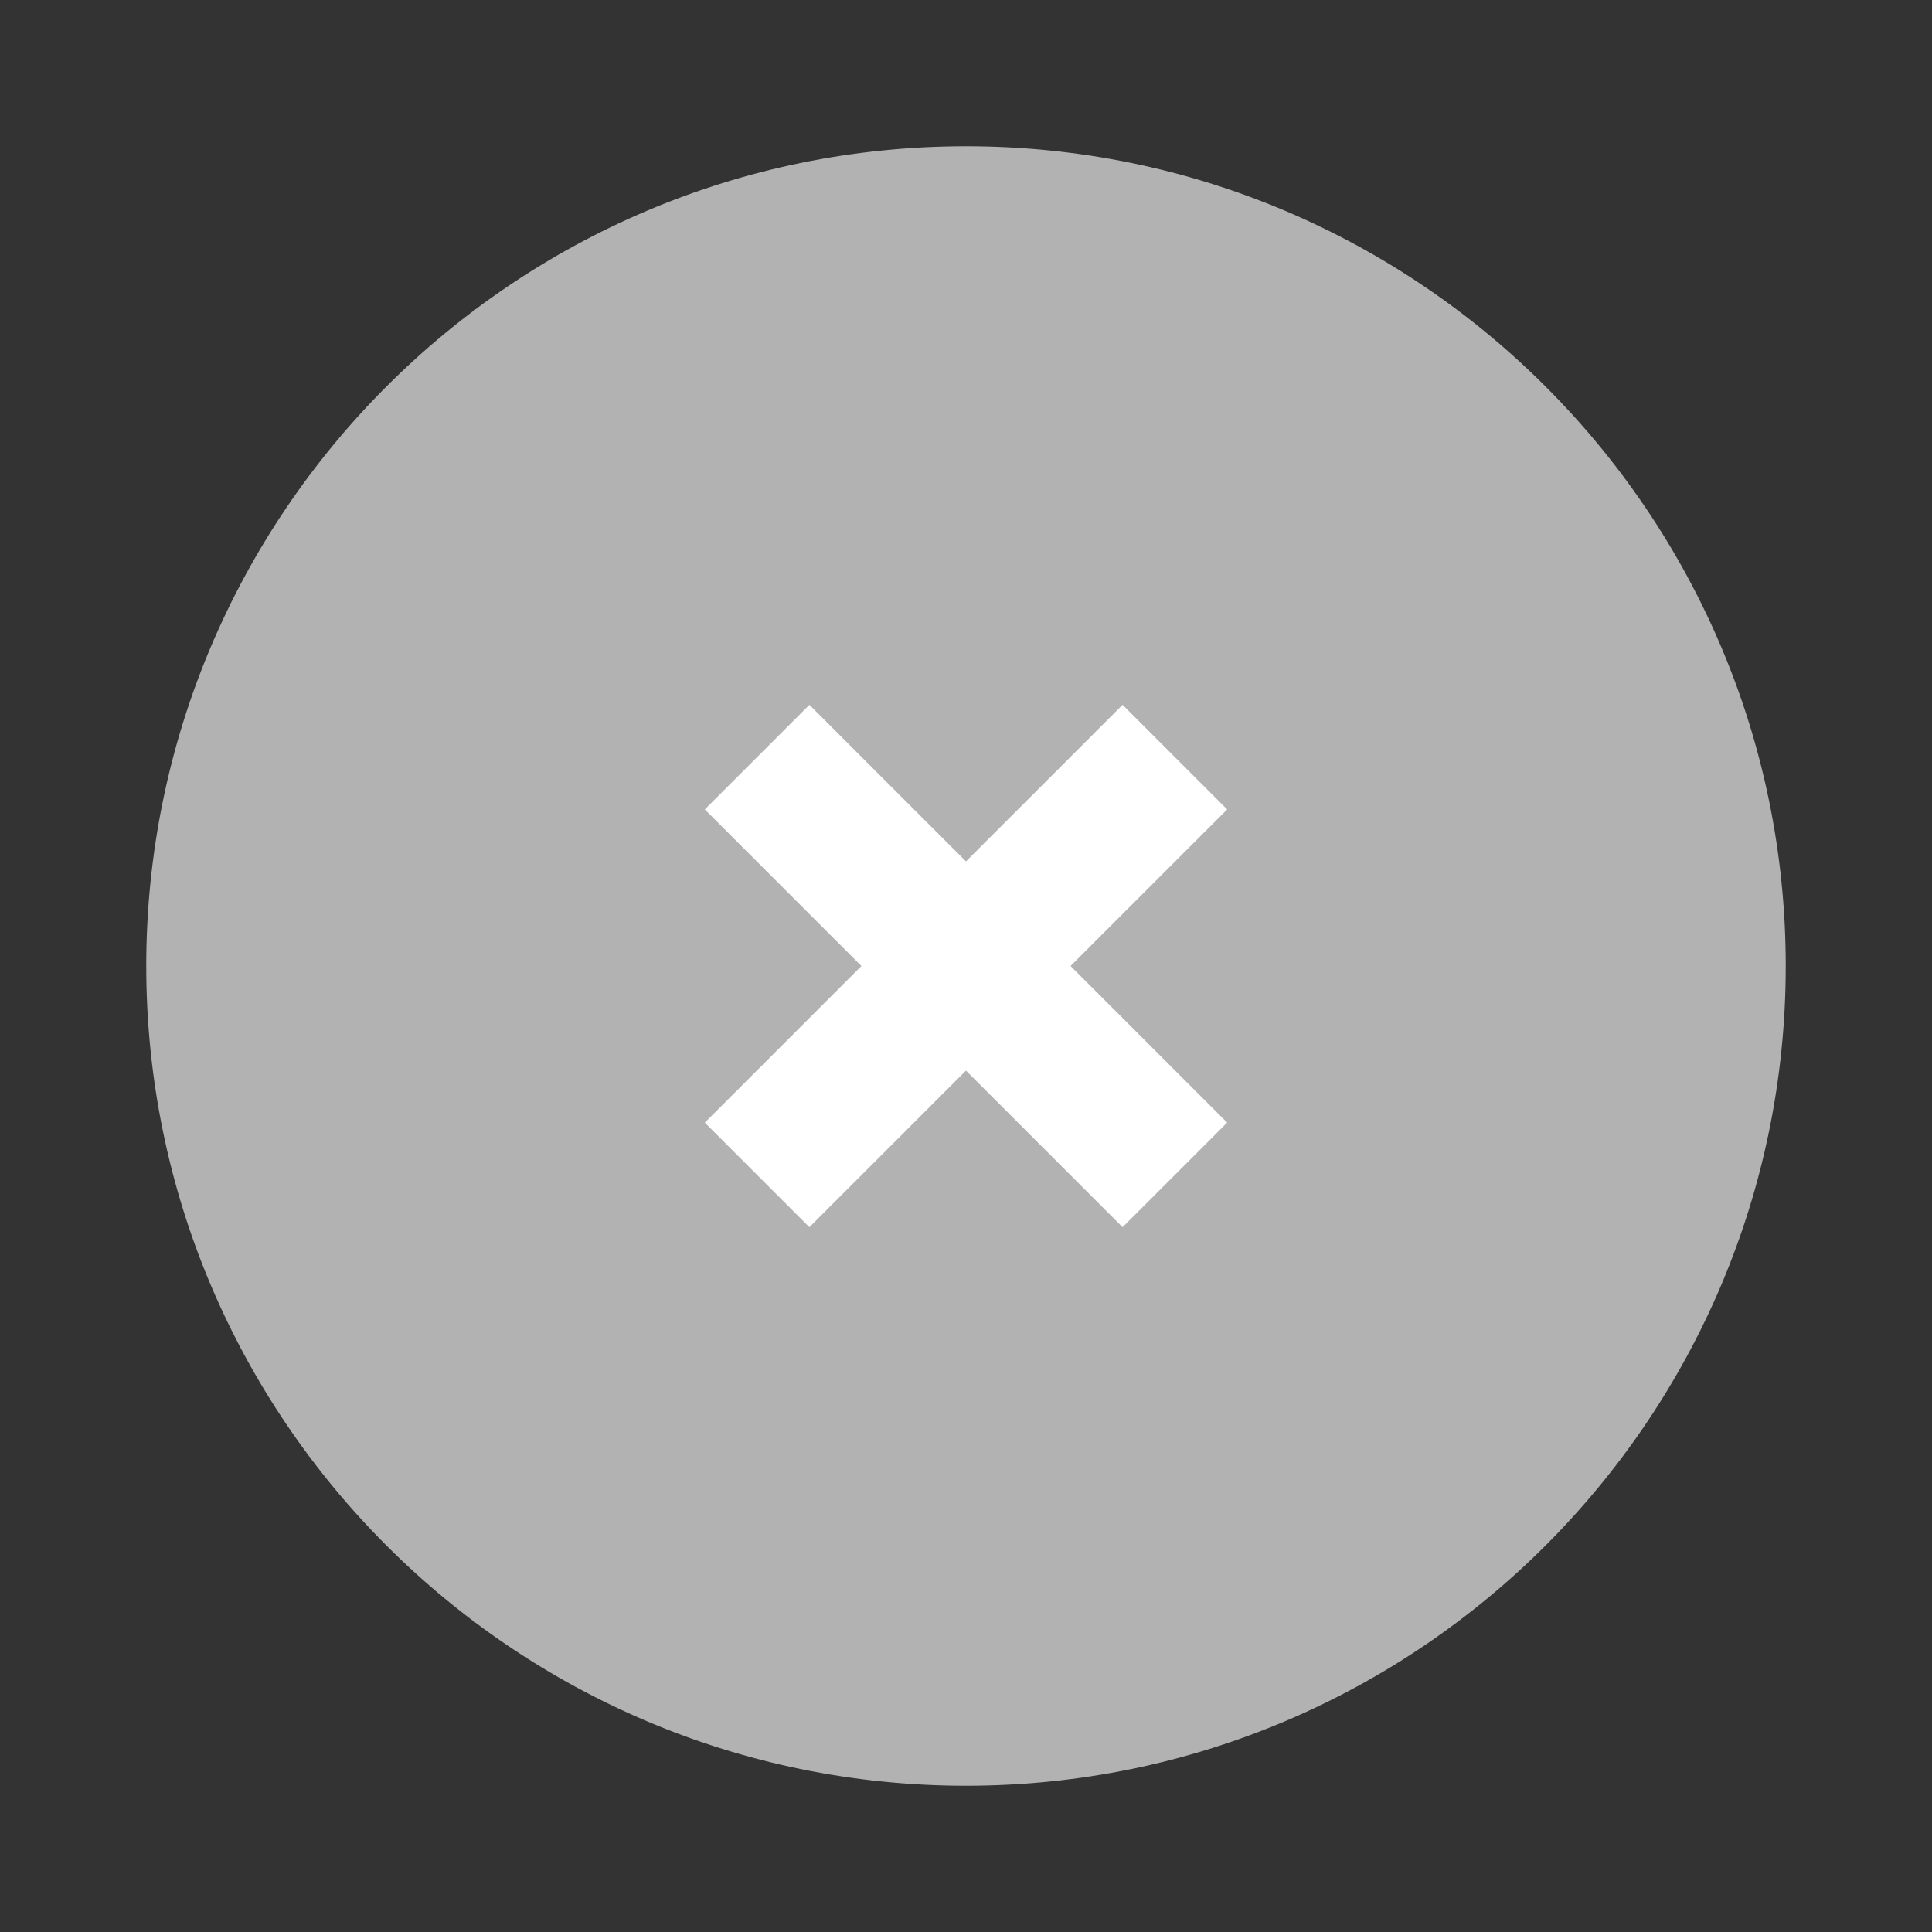
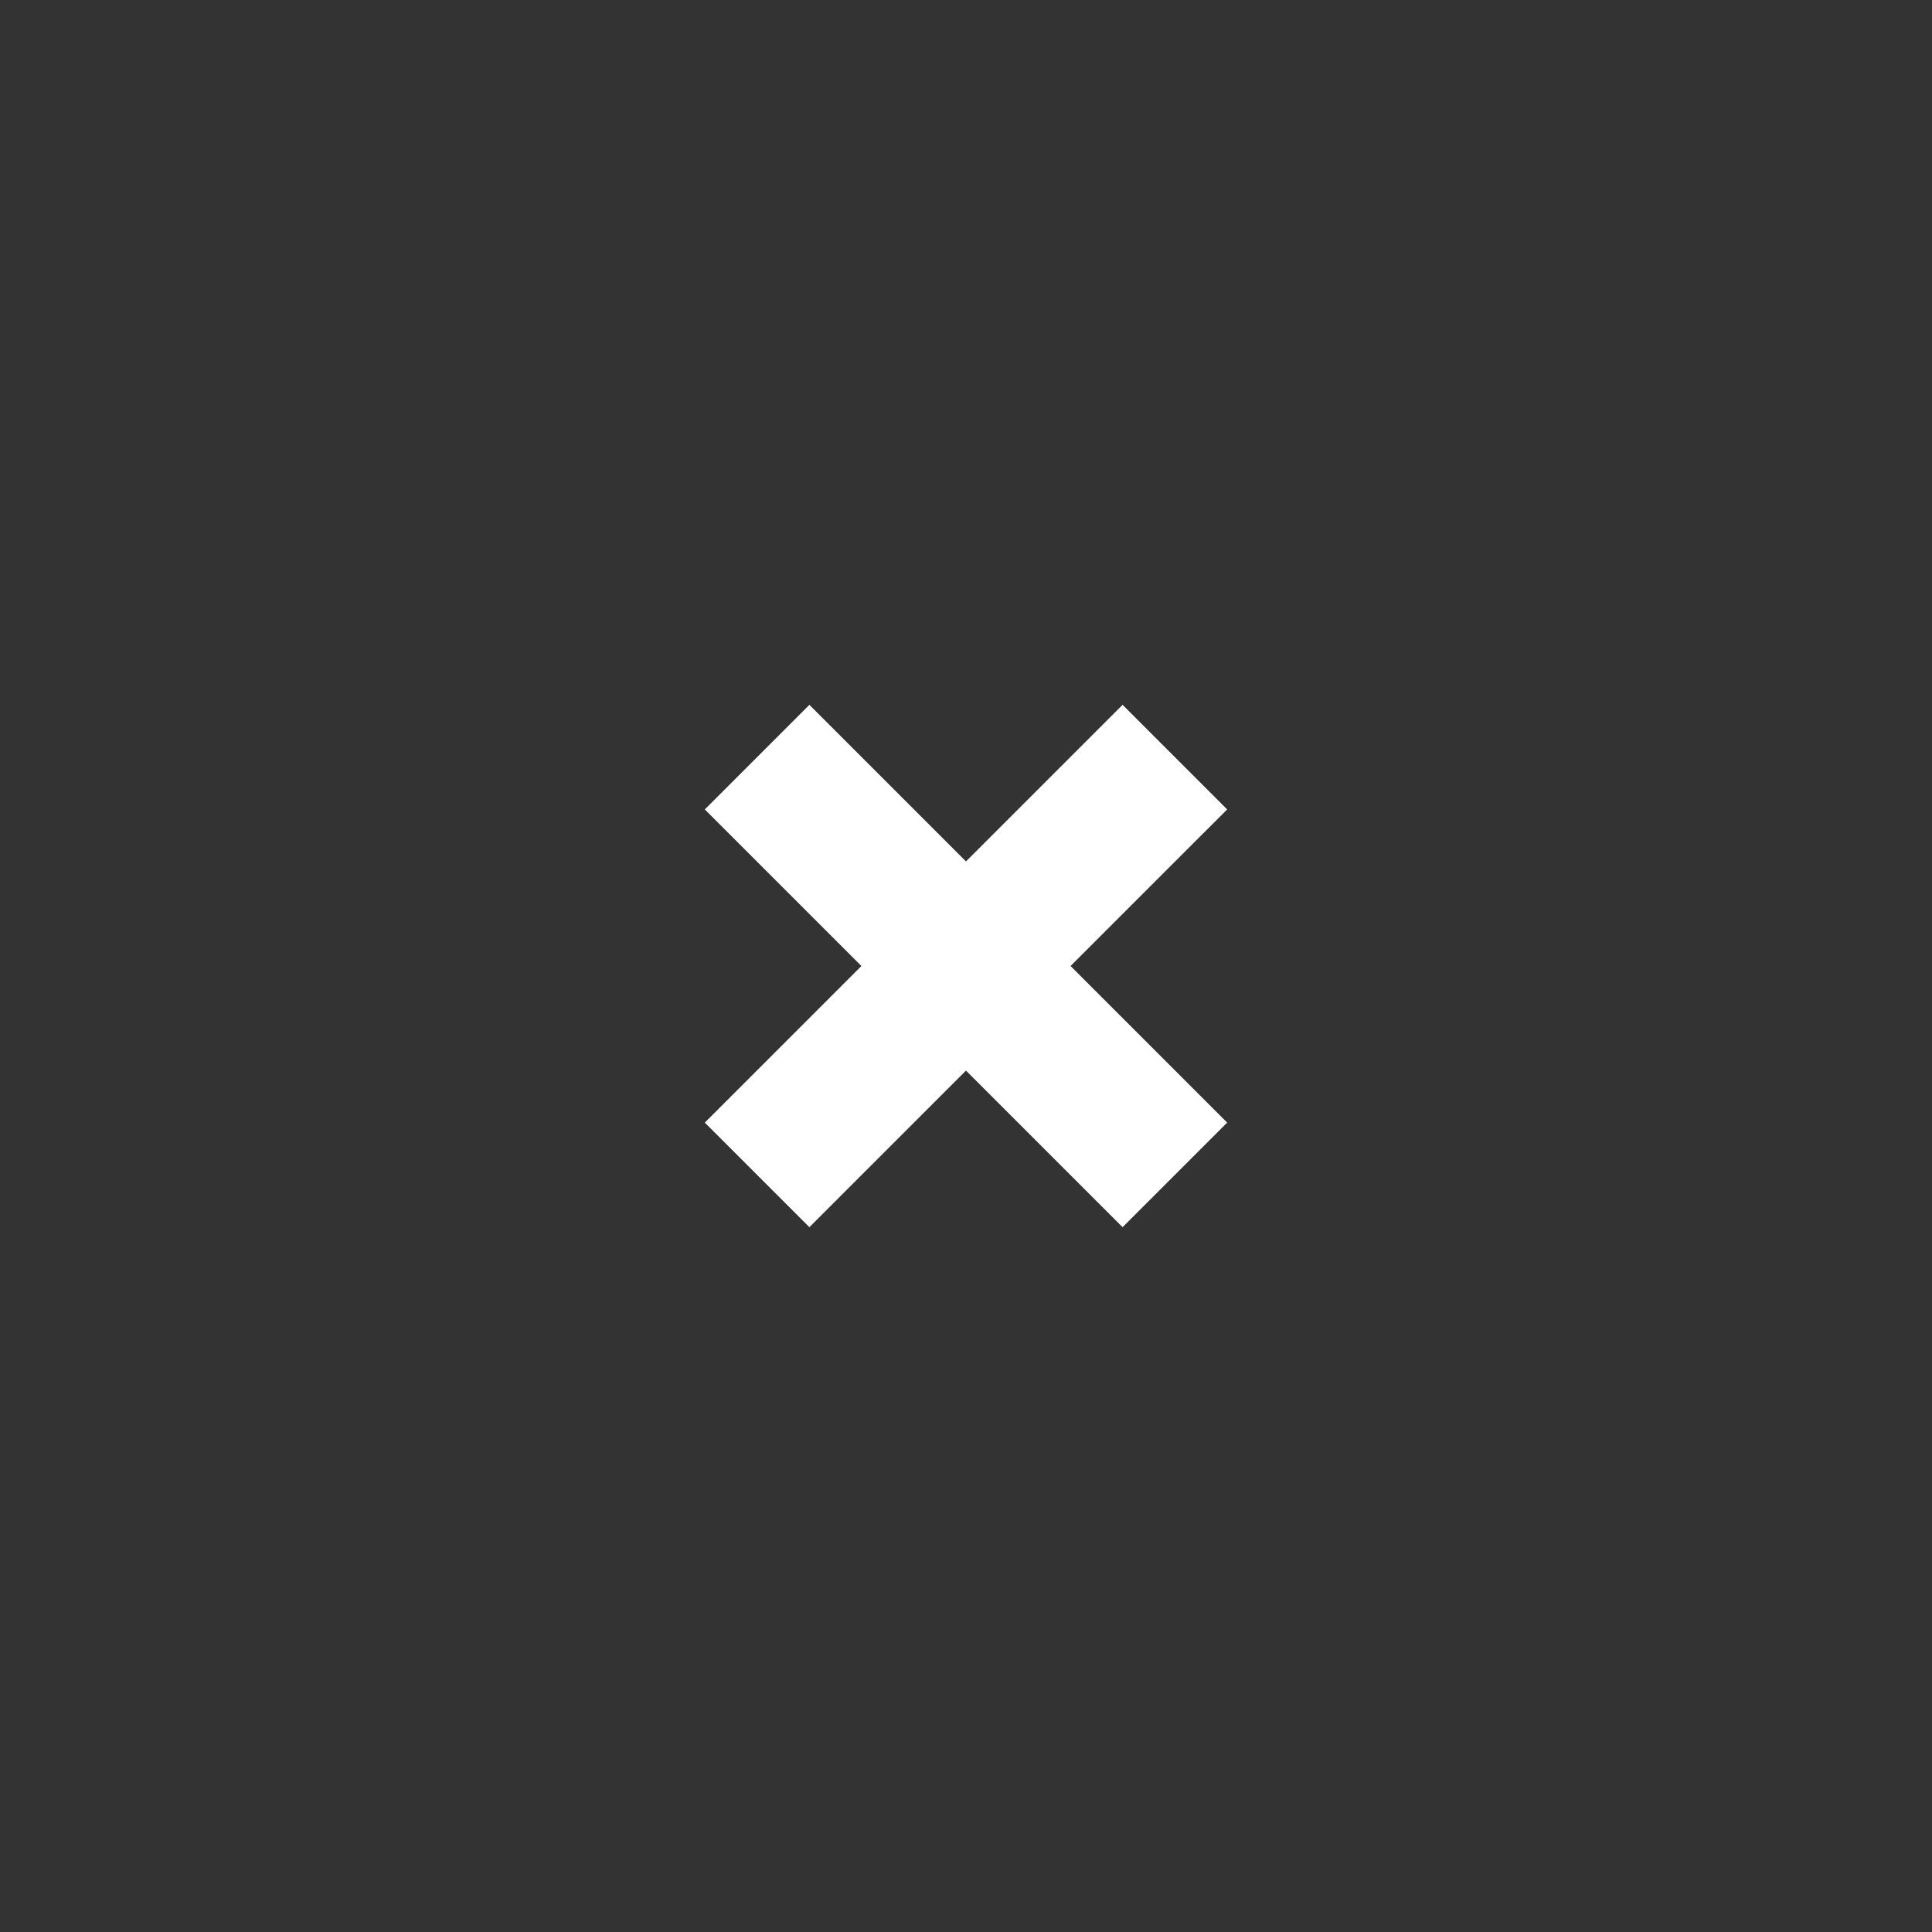
<svg xmlns="http://www.w3.org/2000/svg" stroke-width="0.501" stroke-linejoin="bevel" fill-rule="evenodd" overflow="visible" width="283.465pt" height="283.465pt" viewBox="0 0 283.465 283.465">
  <rect x="0" y="0" width="283.465" height="283.465" fill="#333333" stroke="none" />
  <defs> </defs>
  <g id="Document" fill="none" stroke="black" font-family="Times New Roman" font-size="16" transform="scale(1 -1)">
    <g id="Spread" transform="translate(0 -283.465)">
      <g id="Layer 1">
-         <path d="M 141.732,21.458 C 75.355,21.458 21.459,75.355 21.459,141.732 C 21.459,208.109 75.355,262.005 141.732,262.005 C 208.109,262.005 262.005,208.109 262.005,141.732 C 262.005,75.355 208.109,21.458 141.732,21.458 Z" fill="#b2b2b2" stroke="none" stroke-linecap="round" stroke-linejoin="round" stroke-width="17.553" marker-start="none" marker-end="none" stroke-miterlimit="79.84" />
-         <path d="M 164.707,103.412 L 180.052,118.756 L 118.756,180.052 L 103.412,164.707 L 164.707,103.412 Z" fill="#ffffff" stroke="none" stroke-linecap="round" stroke-width="17.553" stroke-linejoin="miter" marker-start="none" marker-end="none" stroke-miterlimit="79.84" />
+         <path d="M 164.707,103.412 L 180.052,118.756 L 118.756,180.052 L 103.412,164.707 L 164.707,103.412 " fill="#ffffff" stroke="none" stroke-linecap="round" stroke-width="17.553" stroke-linejoin="miter" marker-start="none" marker-end="none" stroke-miterlimit="79.84" />
        <path d="M 180.052,164.707 L 164.707,180.052 L 103.412,118.756 L 118.756,103.412 L 180.052,164.707 Z" fill="#ffffff" stroke="none" stroke-linecap="round" stroke-width="17.553" stroke-linejoin="miter" marker-start="none" marker-end="none" stroke-miterlimit="79.84" />
      </g>
    </g>
  </g>
</svg>